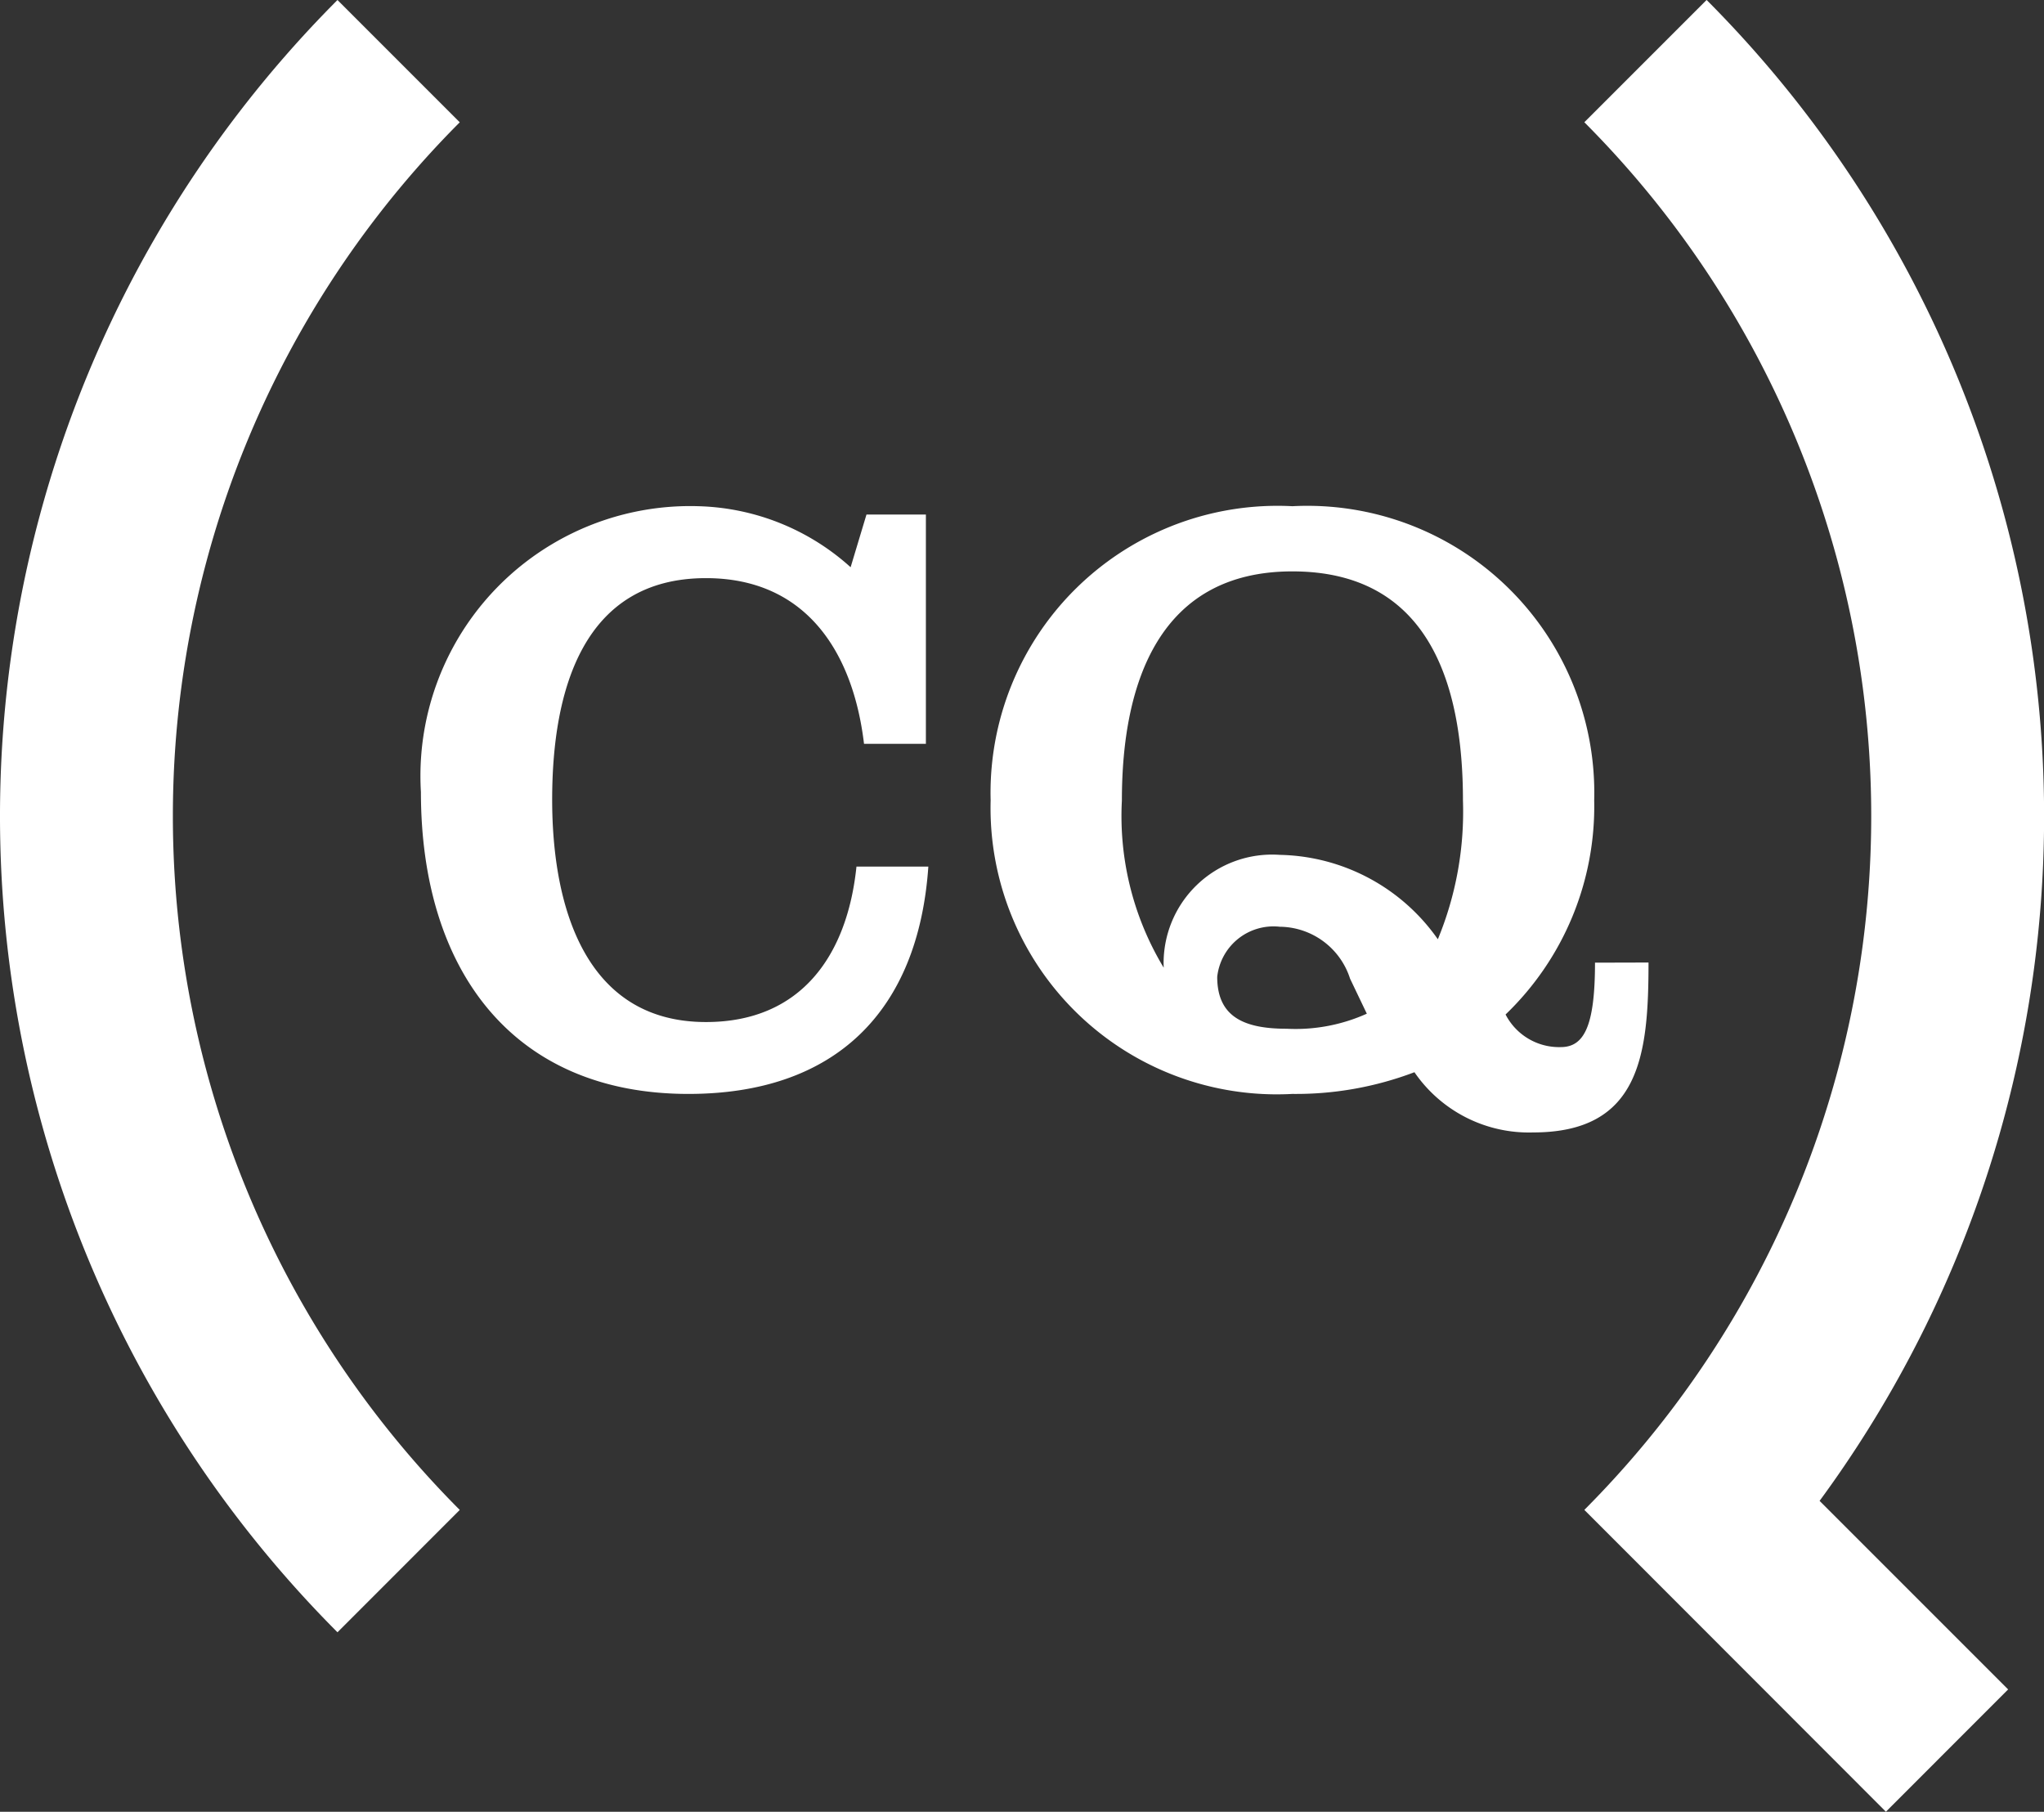
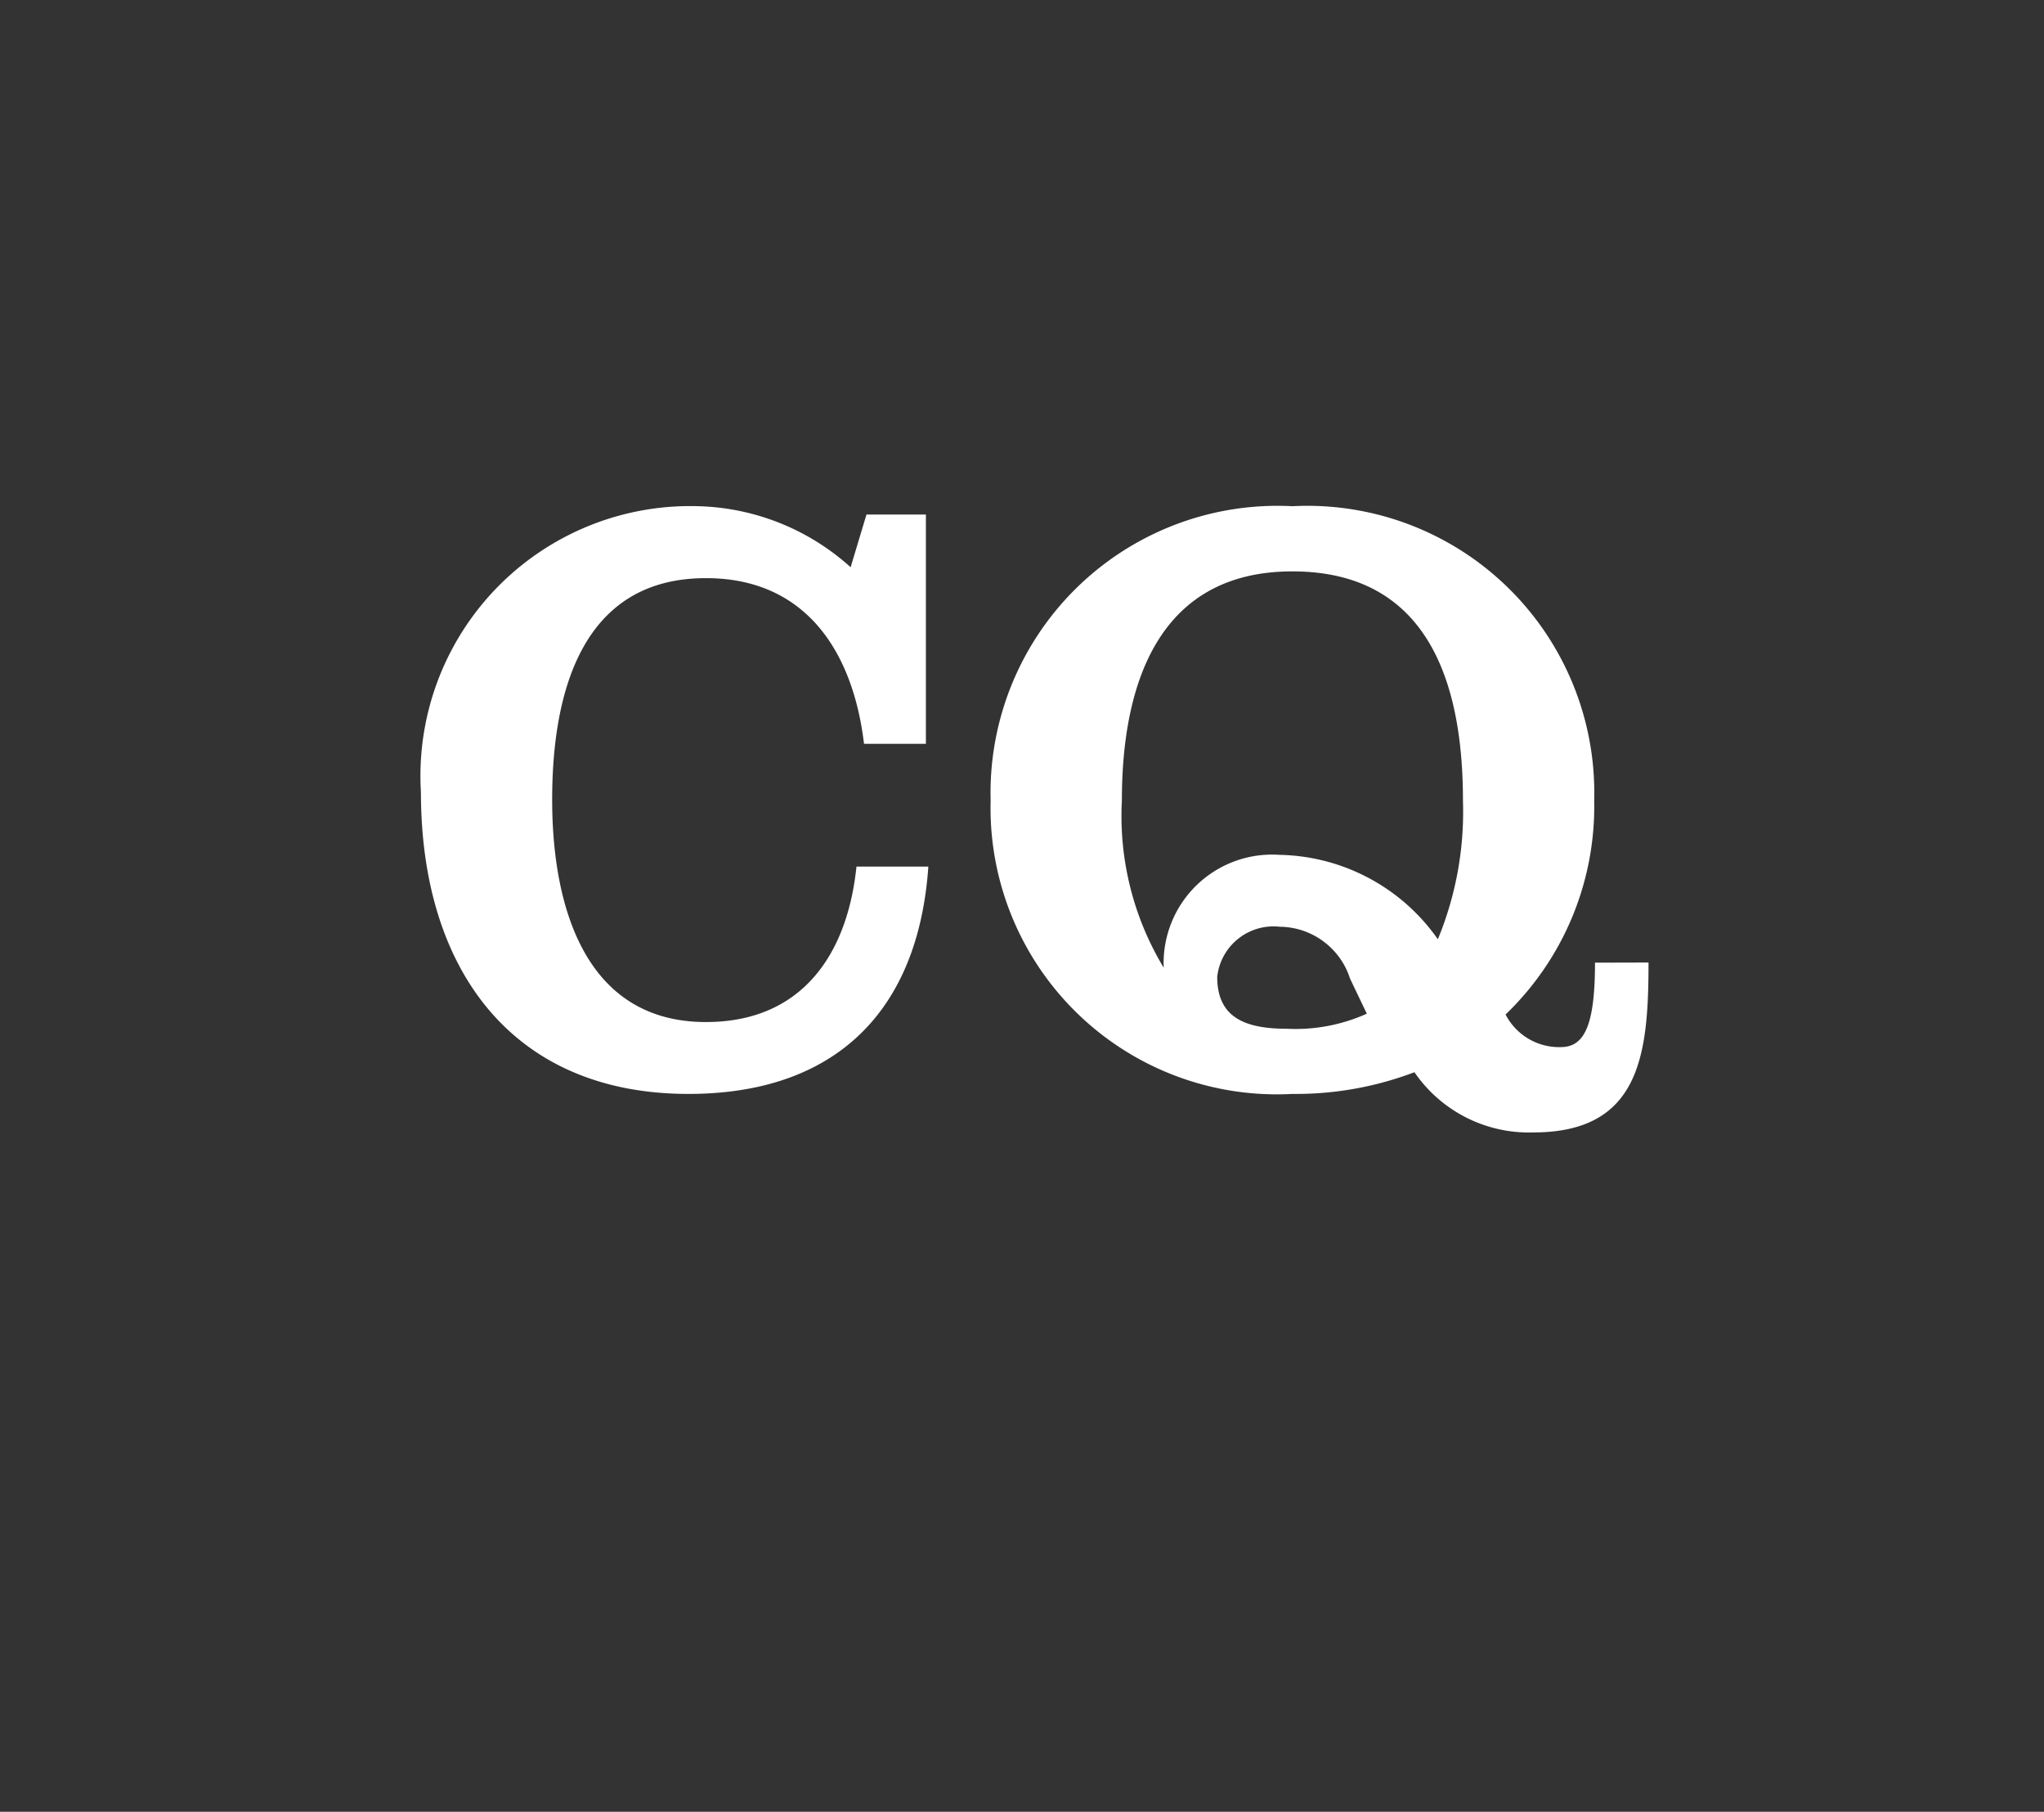
<svg xmlns="http://www.w3.org/2000/svg" width="43.311" height="38.386" viewBox="0 0 43.311 38.386">
  <rect x="0" y="0" width="43.311" height="38.386" fill="#333333" stroke="none" />
  <g id="Group_2466" data-name="Group 2466" transform="translate(-27.16 51)">
    <g id="Group_1" data-name="Group 1" transform="translate(60.73 -51)">
-       <path id="Path_2" data-name="Path 2" d="M-.161-1.029a24.491,24.491,0,0,0-2.394-31.8l-2.591,2.591a20.813,20.813,0,0,1,0,29.4L1.244,5.557l2.59-2.591Z" transform="translate(5.147 32.828)" fill="#fff" />
-     </g>
+       </g>
    <g id="Group_2" data-name="Group 2" transform="translate(27.16 -51)">
-       <path id="Path_3" data-name="Path 3" d="M-.231-1.119a24.481,24.481,0,0,1,0-34.583L2.36-33.111a20.813,20.813,0,0,0,0,29.4Z" transform="translate(7.382 35.702)" fill="#fff" />
-     </g>
+       </g>
    <path id="Path_4" data-name="Path 4" d="M-.295-.042A5.008,5.008,0,0,0-3.518-1.335,5.717,5.717,0,0,0-9.4,4.723c0,3.773,1.948,6.394,5.668,6.394,3.1,0,4.871-1.736,5.084-4.817H-.171C-.365,8.177-1.34,9.594-3.36,9.594c-2.55,0-3.259-2.426-3.259-4.711,0-2.321.655-4.694,3.259-4.694C-1.233.189-.241,1.765-.011,3.7H1.3V-1.158H.041ZM10.643,9.417a3.682,3.682,0,0,1-1.7.319c-.921,0-1.47-.265-1.47-1.1A1.2,1.2,0,0,1,8.8,7.575a1.579,1.579,0,0,1,1.488,1.1Zm4.835-1.081c0,1.346-.231,1.789-.726,1.789a1.276,1.276,0,0,1-1.169-.691A6.111,6.111,0,0,0,15.461,4.9,6.081,6.081,0,0,0,9.066-1.335,6.08,6.08,0,0,0,2.672,4.9a6.066,6.066,0,0,0,6.394,6.217,7.074,7.074,0,0,0,2.586-.46,2.941,2.941,0,0,0,2.516,1.276c2.267,0,2.444-1.648,2.444-3.6ZM9.066.046c2.852,0,3.614,2.321,3.614,4.854a7.082,7.082,0,0,1-.532,2.94A4.187,4.187,0,0,0,8.8,6.052,2.3,2.3,0,0,0,6.339,8.442,6.215,6.215,0,0,1,5.453,4.9c0-2.533.815-4.854,3.613-4.854" transform="translate(45.479 -38.94)" fill="#fff" />
  </g>
</svg>